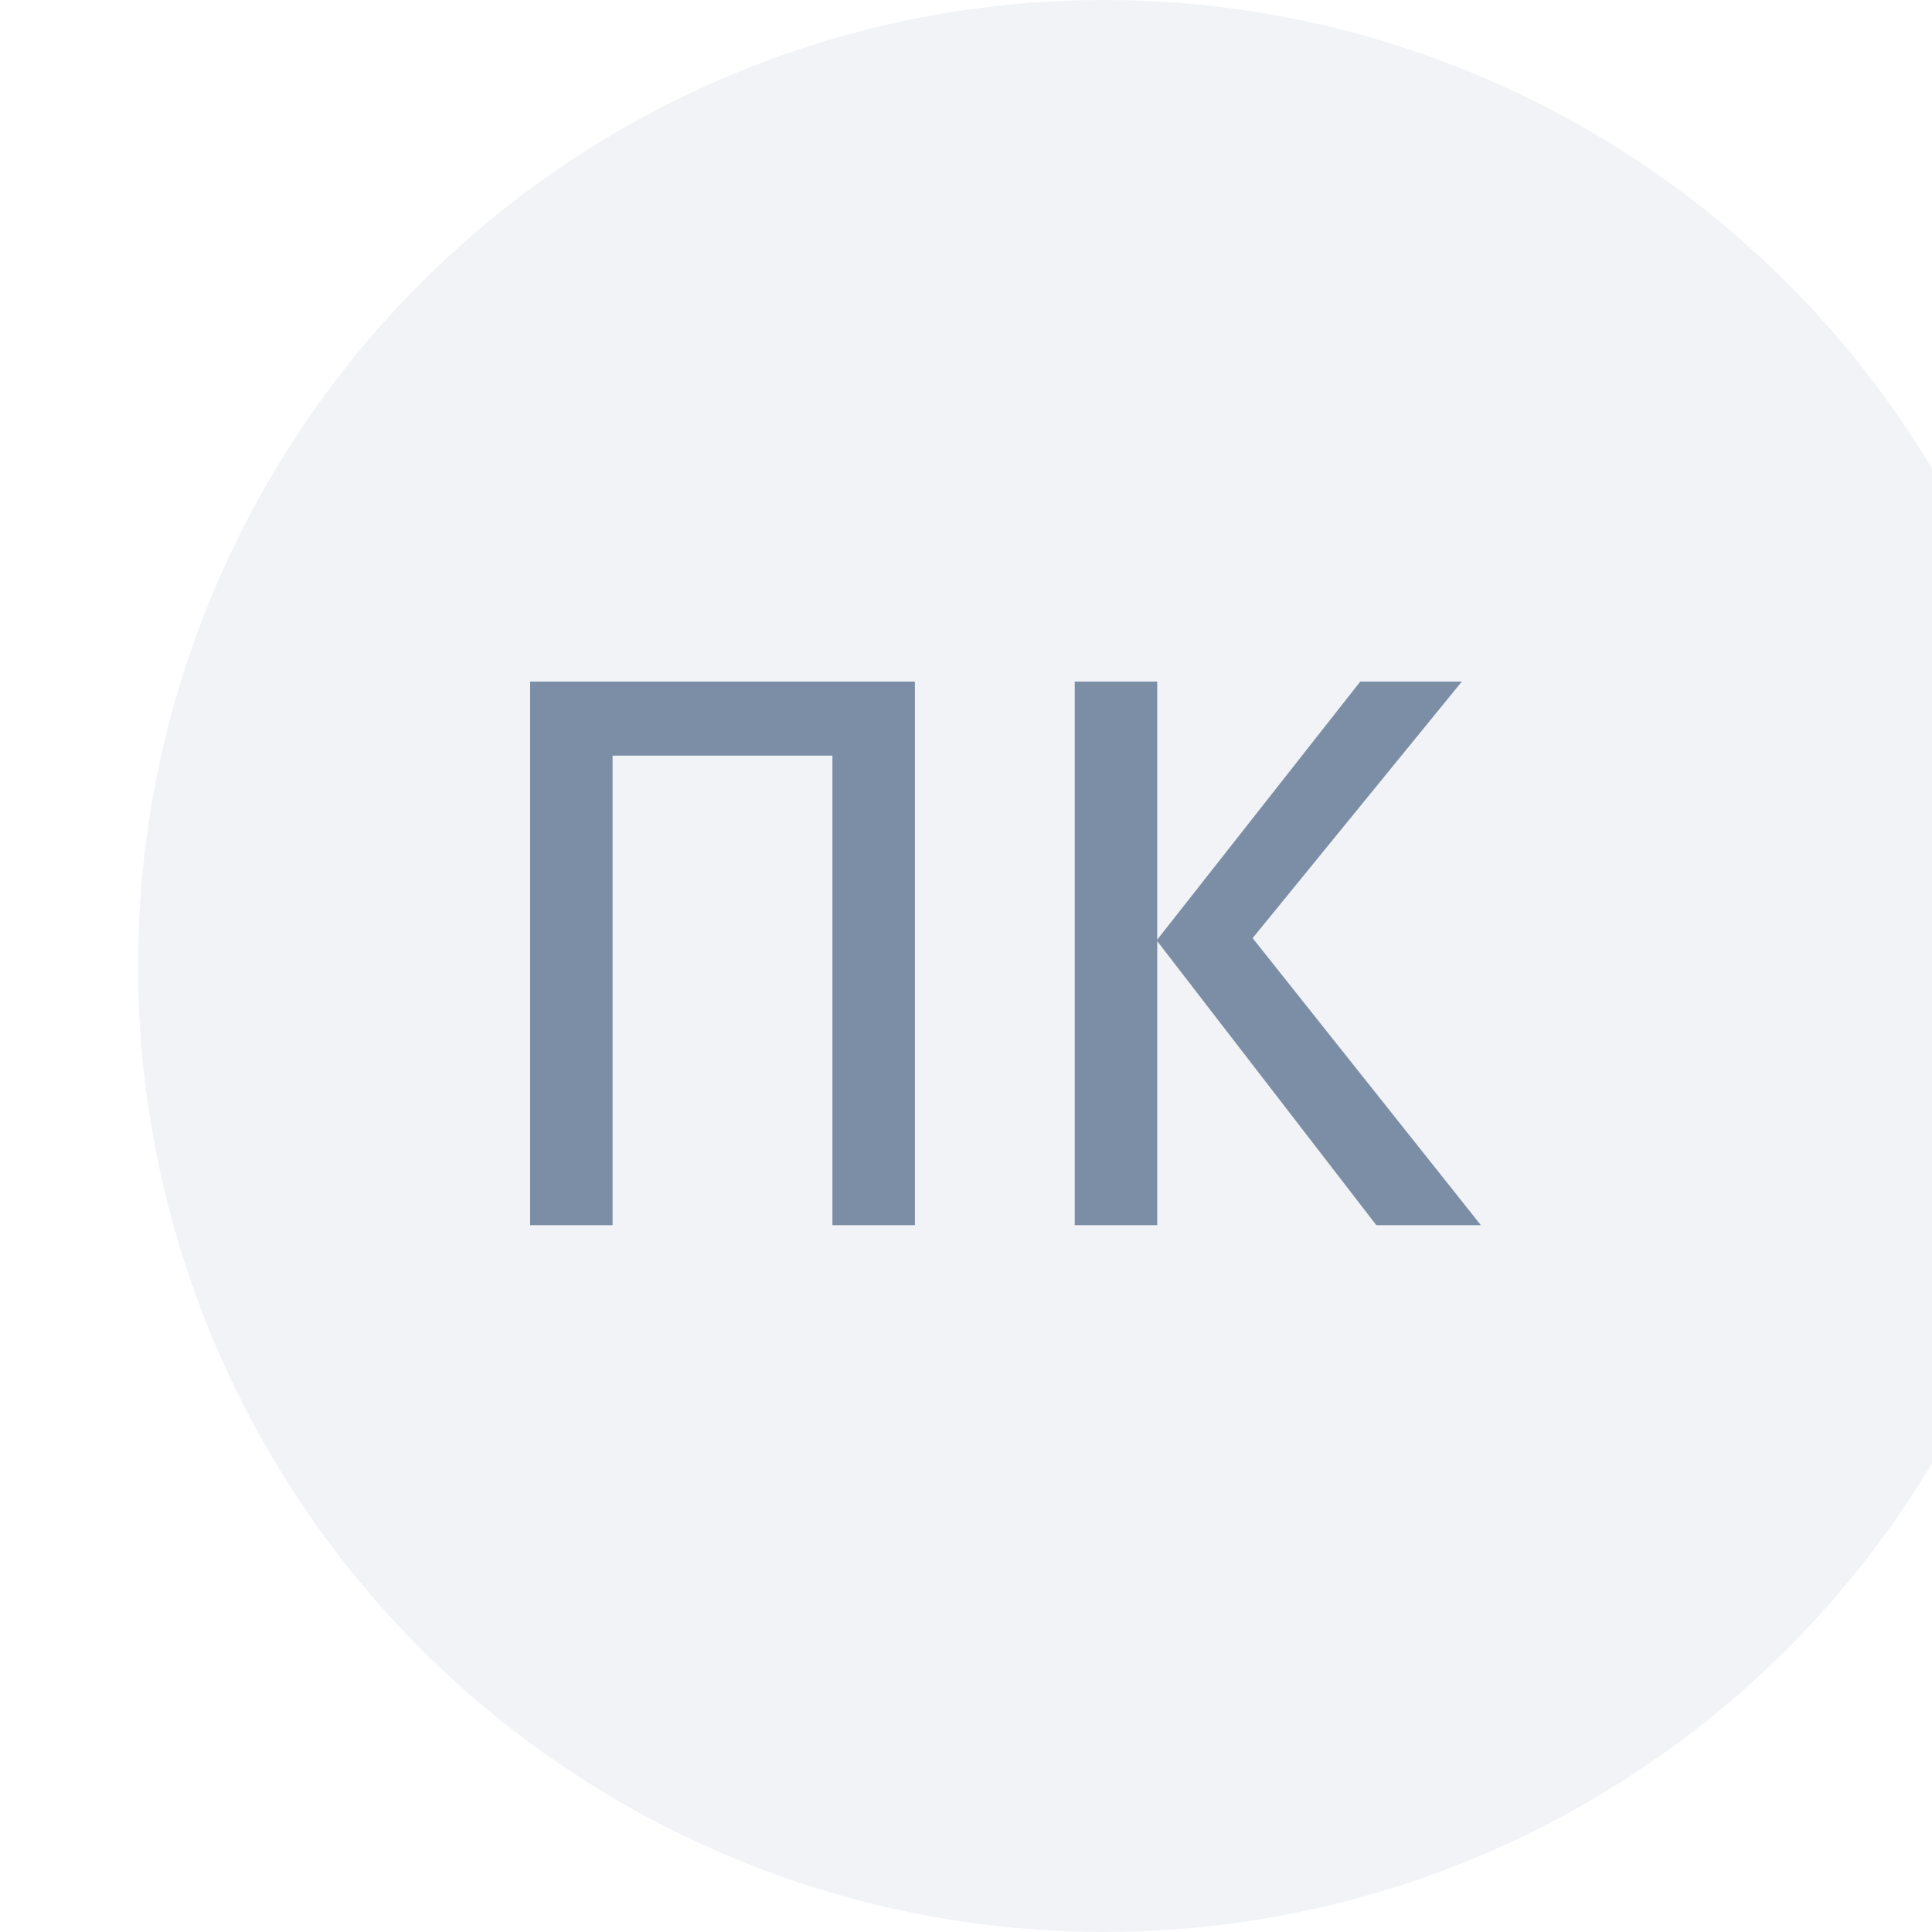
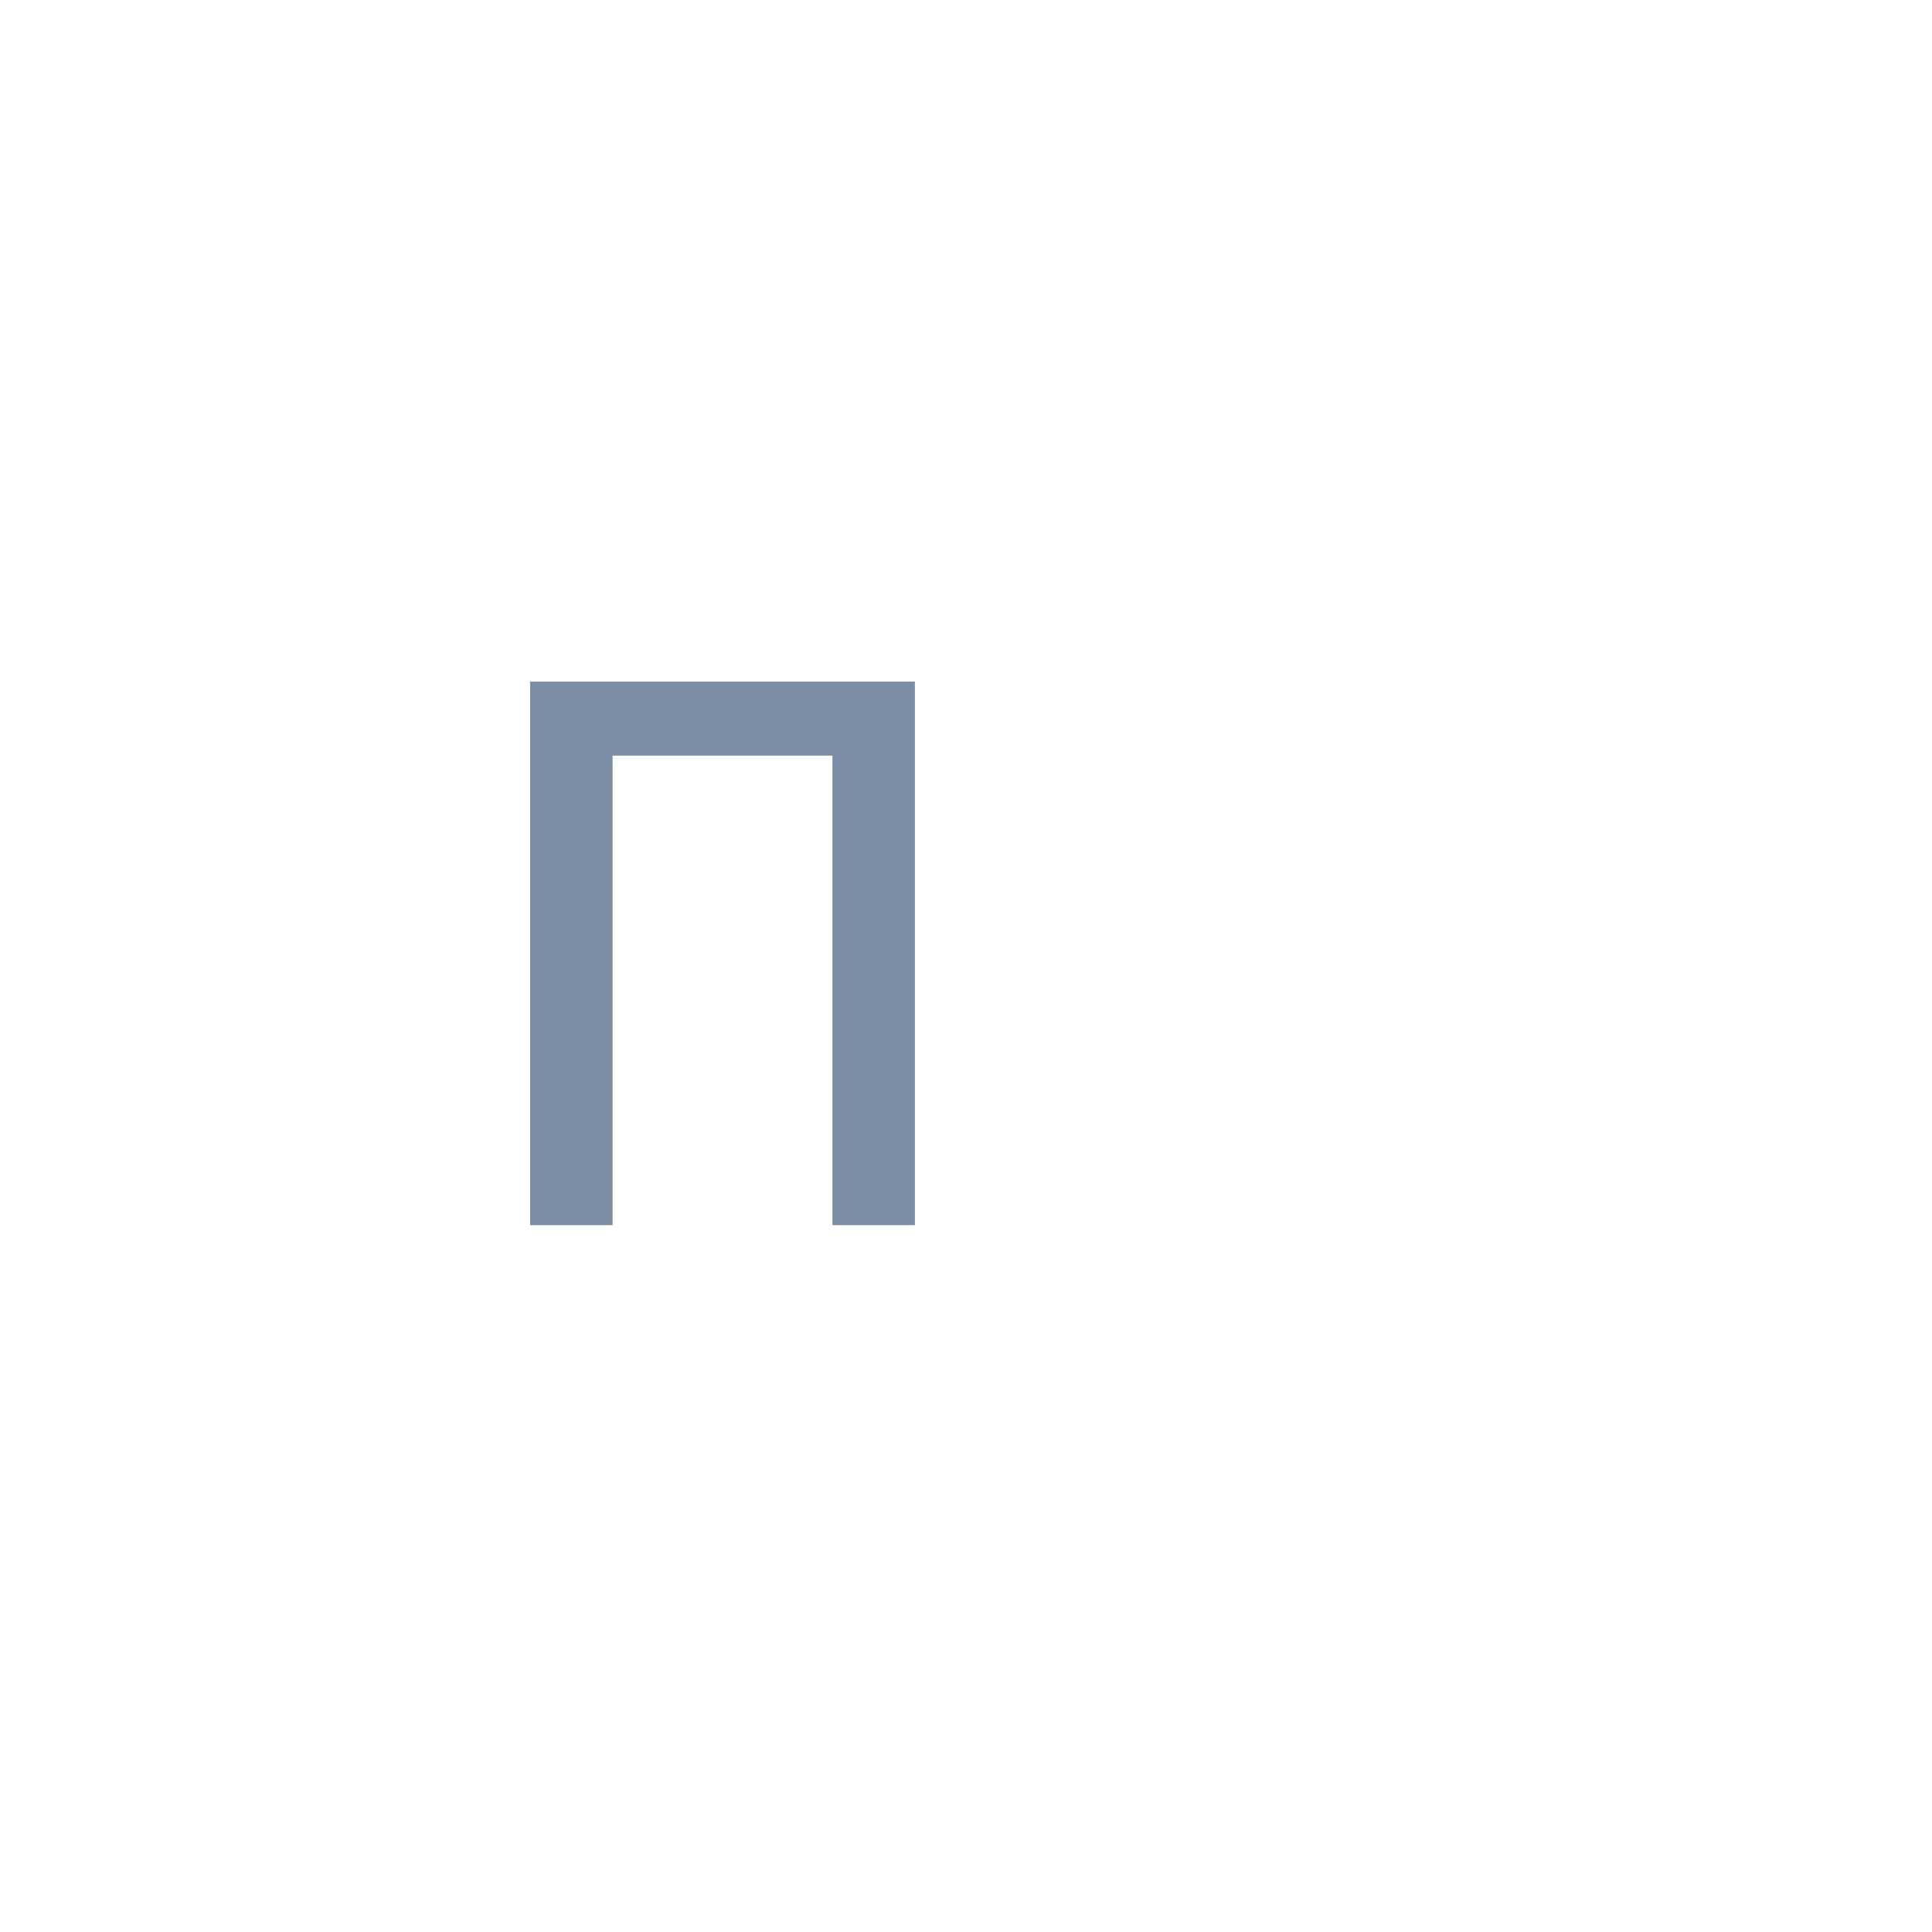
<svg xmlns="http://www.w3.org/2000/svg" width="42" height="42" viewBox="0 0 42 42" fill="none">
  <g filter="url(#filter0_ii_3144_4534)">
-     <circle cx="21" cy="21" r="21" fill="#F1F3F7" />
-   </g>
+     </g>
  <path d="M19.889 26.634H18.096V16.427H13.317V26.634H11.524V14.817H19.889V26.634Z" fill="#7C8EA6" />
-   <path d="M25.157 26.634H23.364V14.817H25.157V20.427L29.571 14.817H31.779L27.231 20.394L32.193 26.634H29.92L25.157 20.46V26.634Z" fill="#7C8EA6" />
  <defs>
    <filter id="filter0_ii_3144_4534" x="0" y="-2" width="44" height="46" filterUnits="userSpaceOnUse" color-interpolation-filters="sRGB">
      <feFlood flood-opacity="0" result="BackgroundImageFix" />
      <feBlend mode="normal" in="SourceGraphic" in2="BackgroundImageFix" result="shape" />
      <feColorMatrix in="SourceAlpha" type="matrix" values="0 0 0 0 0 0 0 0 0 0 0 0 0 0 0 0 0 0 127 0" result="hardAlpha" />
      <feOffset dx="1" dy="2" />
      <feGaussianBlur stdDeviation="1" />
      <feComposite in2="hardAlpha" operator="arithmetic" k2="-1" k3="1" />
      <feColorMatrix type="matrix" values="0 0 0 0 0 0 0 0 0 0 0 0 0 0 0 0 0 0 0.11 0" />
      <feBlend mode="normal" in2="shape" result="effect1_innerShadow_3144_4534" />
      <feColorMatrix in="SourceAlpha" type="matrix" values="0 0 0 0 0 0 0 0 0 0 0 0 0 0 0 0 0 0 127 0" result="hardAlpha" />
      <feOffset dx="2" dy="-2" />
      <feGaussianBlur stdDeviation="1" />
      <feComposite in2="hardAlpha" operator="arithmetic" k2="-1" k3="1" />
      <feColorMatrix type="matrix" values="0 0 0 0 1 0 0 0 0 1 0 0 0 0 1 0 0 0 0.25 0" />
      <feBlend mode="normal" in2="effect1_innerShadow_3144_4534" result="effect2_innerShadow_3144_4534" />
    </filter>
  </defs>
</svg>